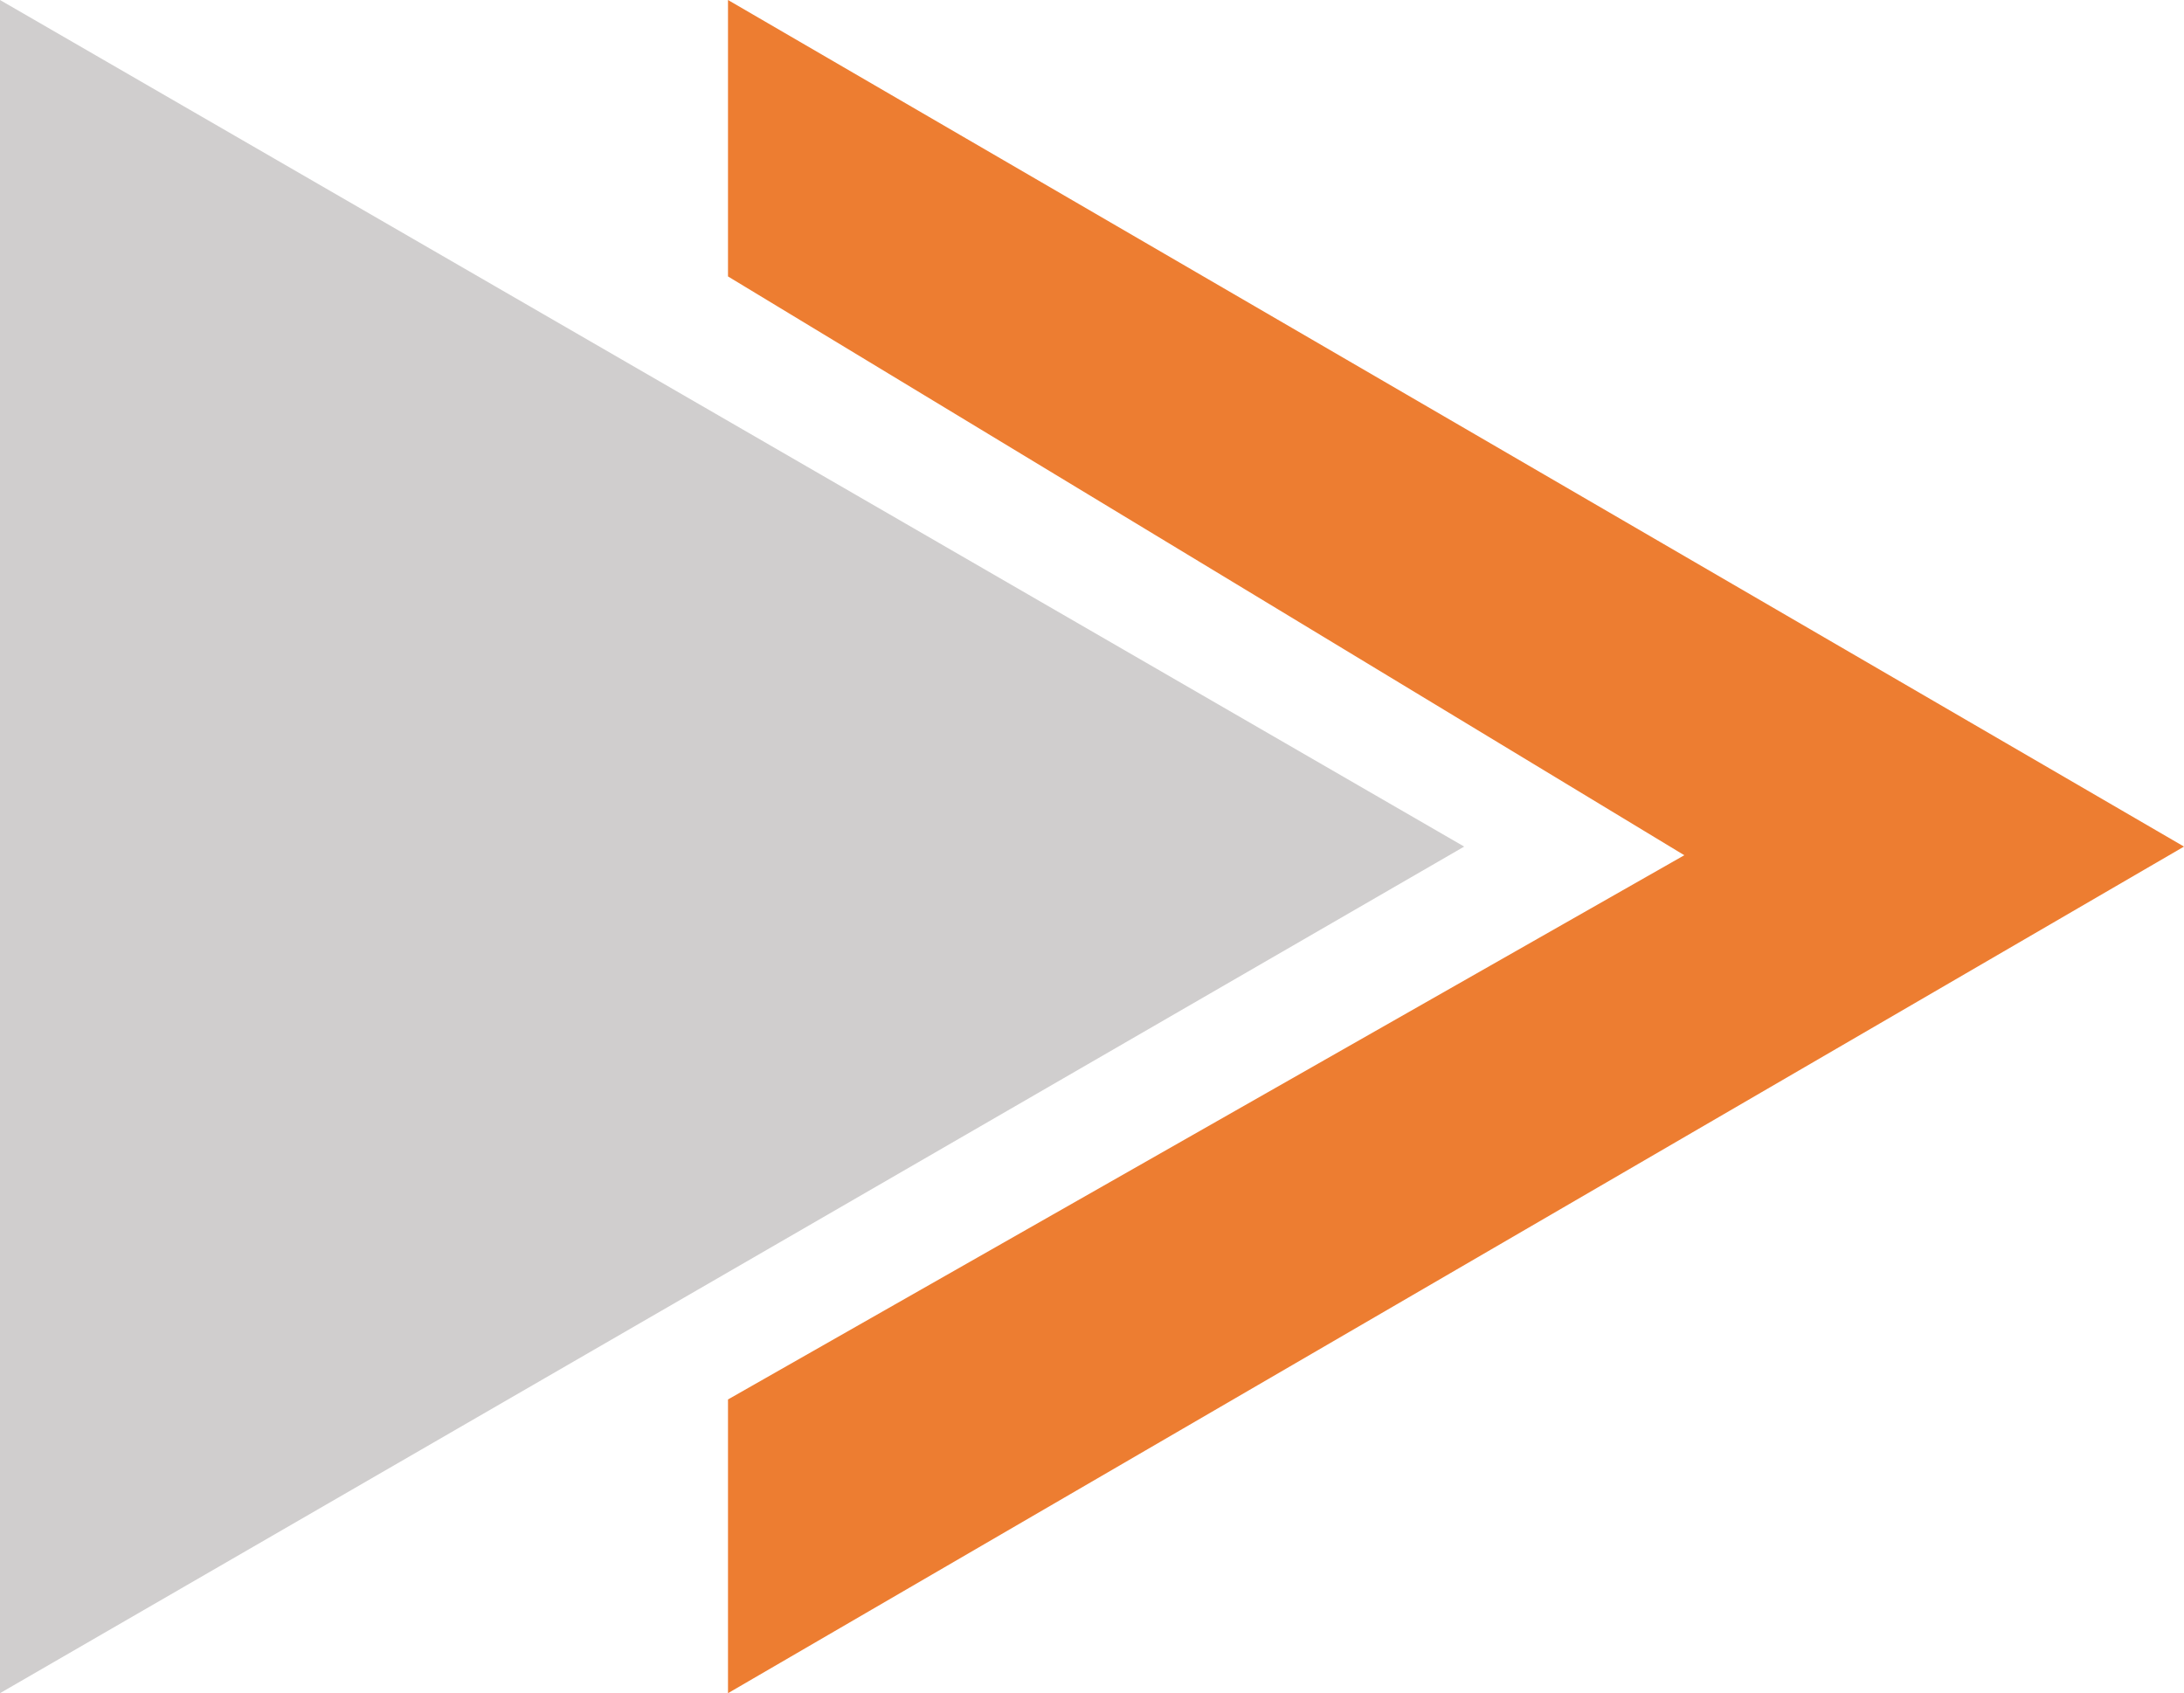
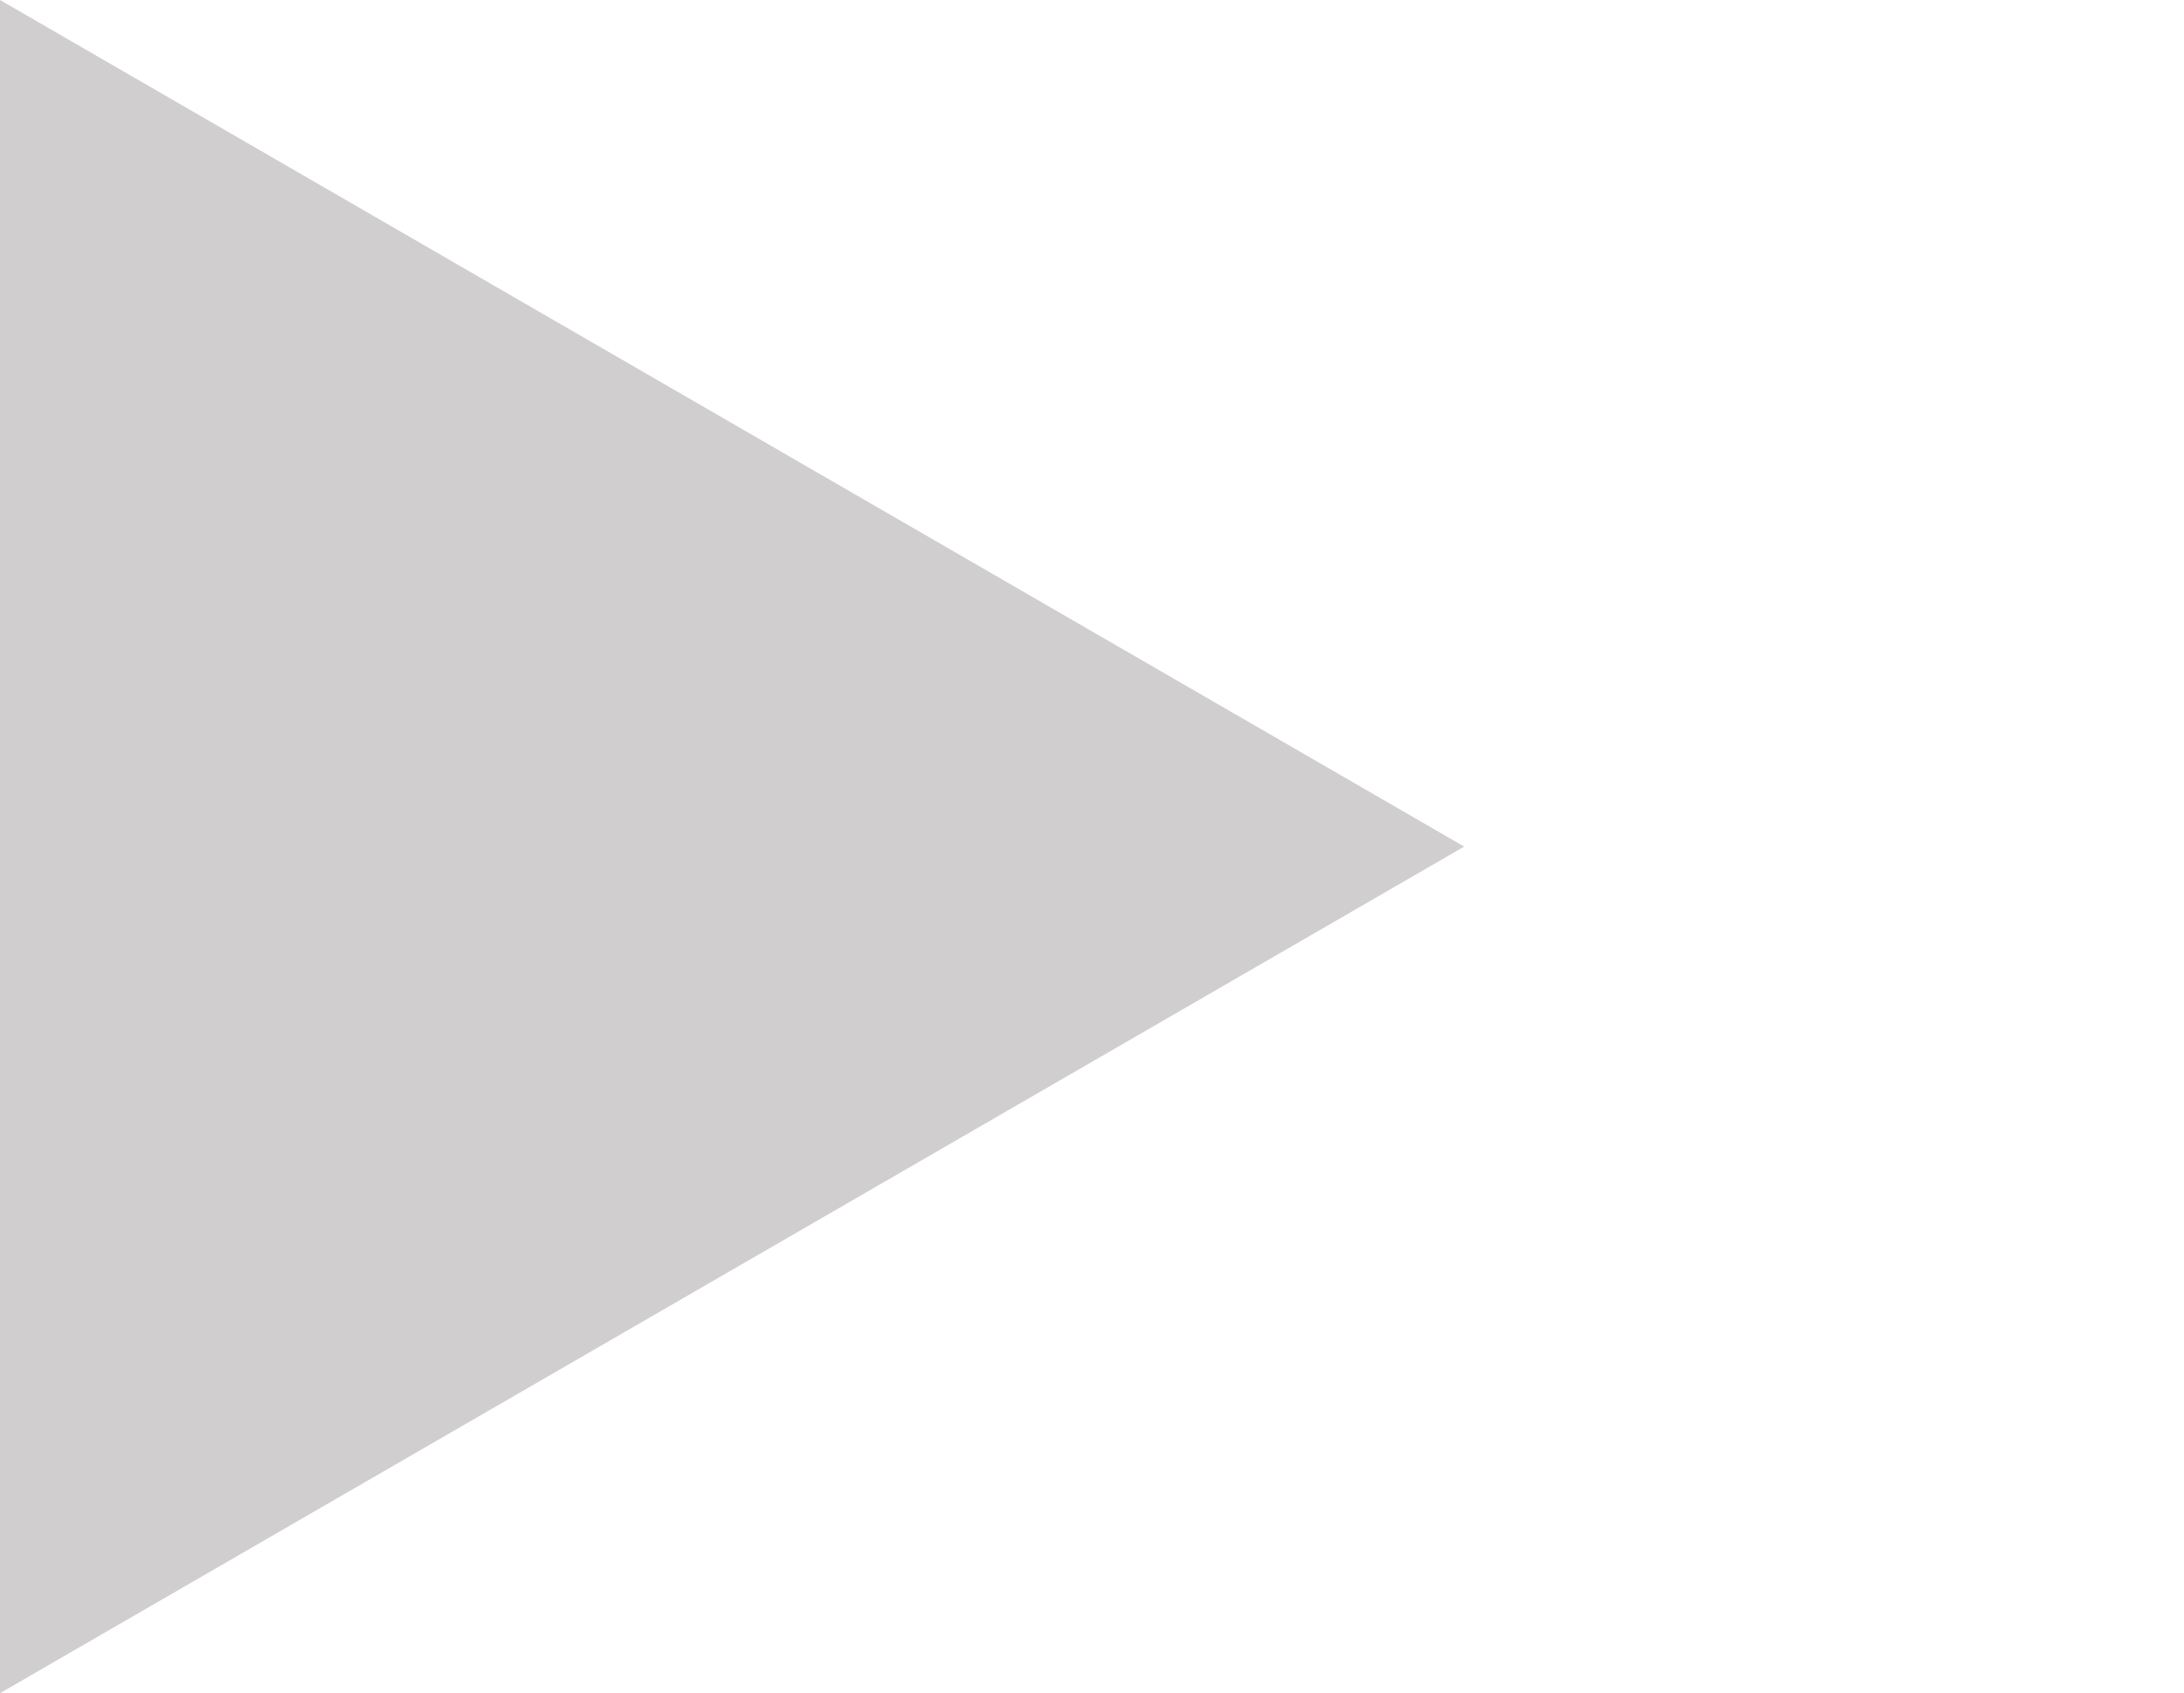
<svg xmlns="http://www.w3.org/2000/svg" version="1.1" width="267" height="207">
  <svg width="267" height="207" xml:space="preserve" overflow="hidden">
    <defs>
      <clipPath id="SvgjsClipPath1288">
        <rect x="636" y="142" width="267" height="207" />
      </clipPath>
    </defs>
    <g clip-path="url(#clip0)" transform="translate(-636 -142)">
      <path d="M636 142 815 245.5 636 349Z" fill="#D0CECE" fill-rule="evenodd" />
-       <path d="M725 175.796 725 142 903 245.5 725 349 725 313.091 841.911 246.556 725 175.796Z" fill="#ED7D31" fill-rule="evenodd" />
    </g>
  </svg>
  <style>@media (prefers-color-scheme: light) { :root { filter: contrast(1) brightness(1); } }
@media (prefers-color-scheme: dark) { :root { filter: none; } }
</style>
</svg>